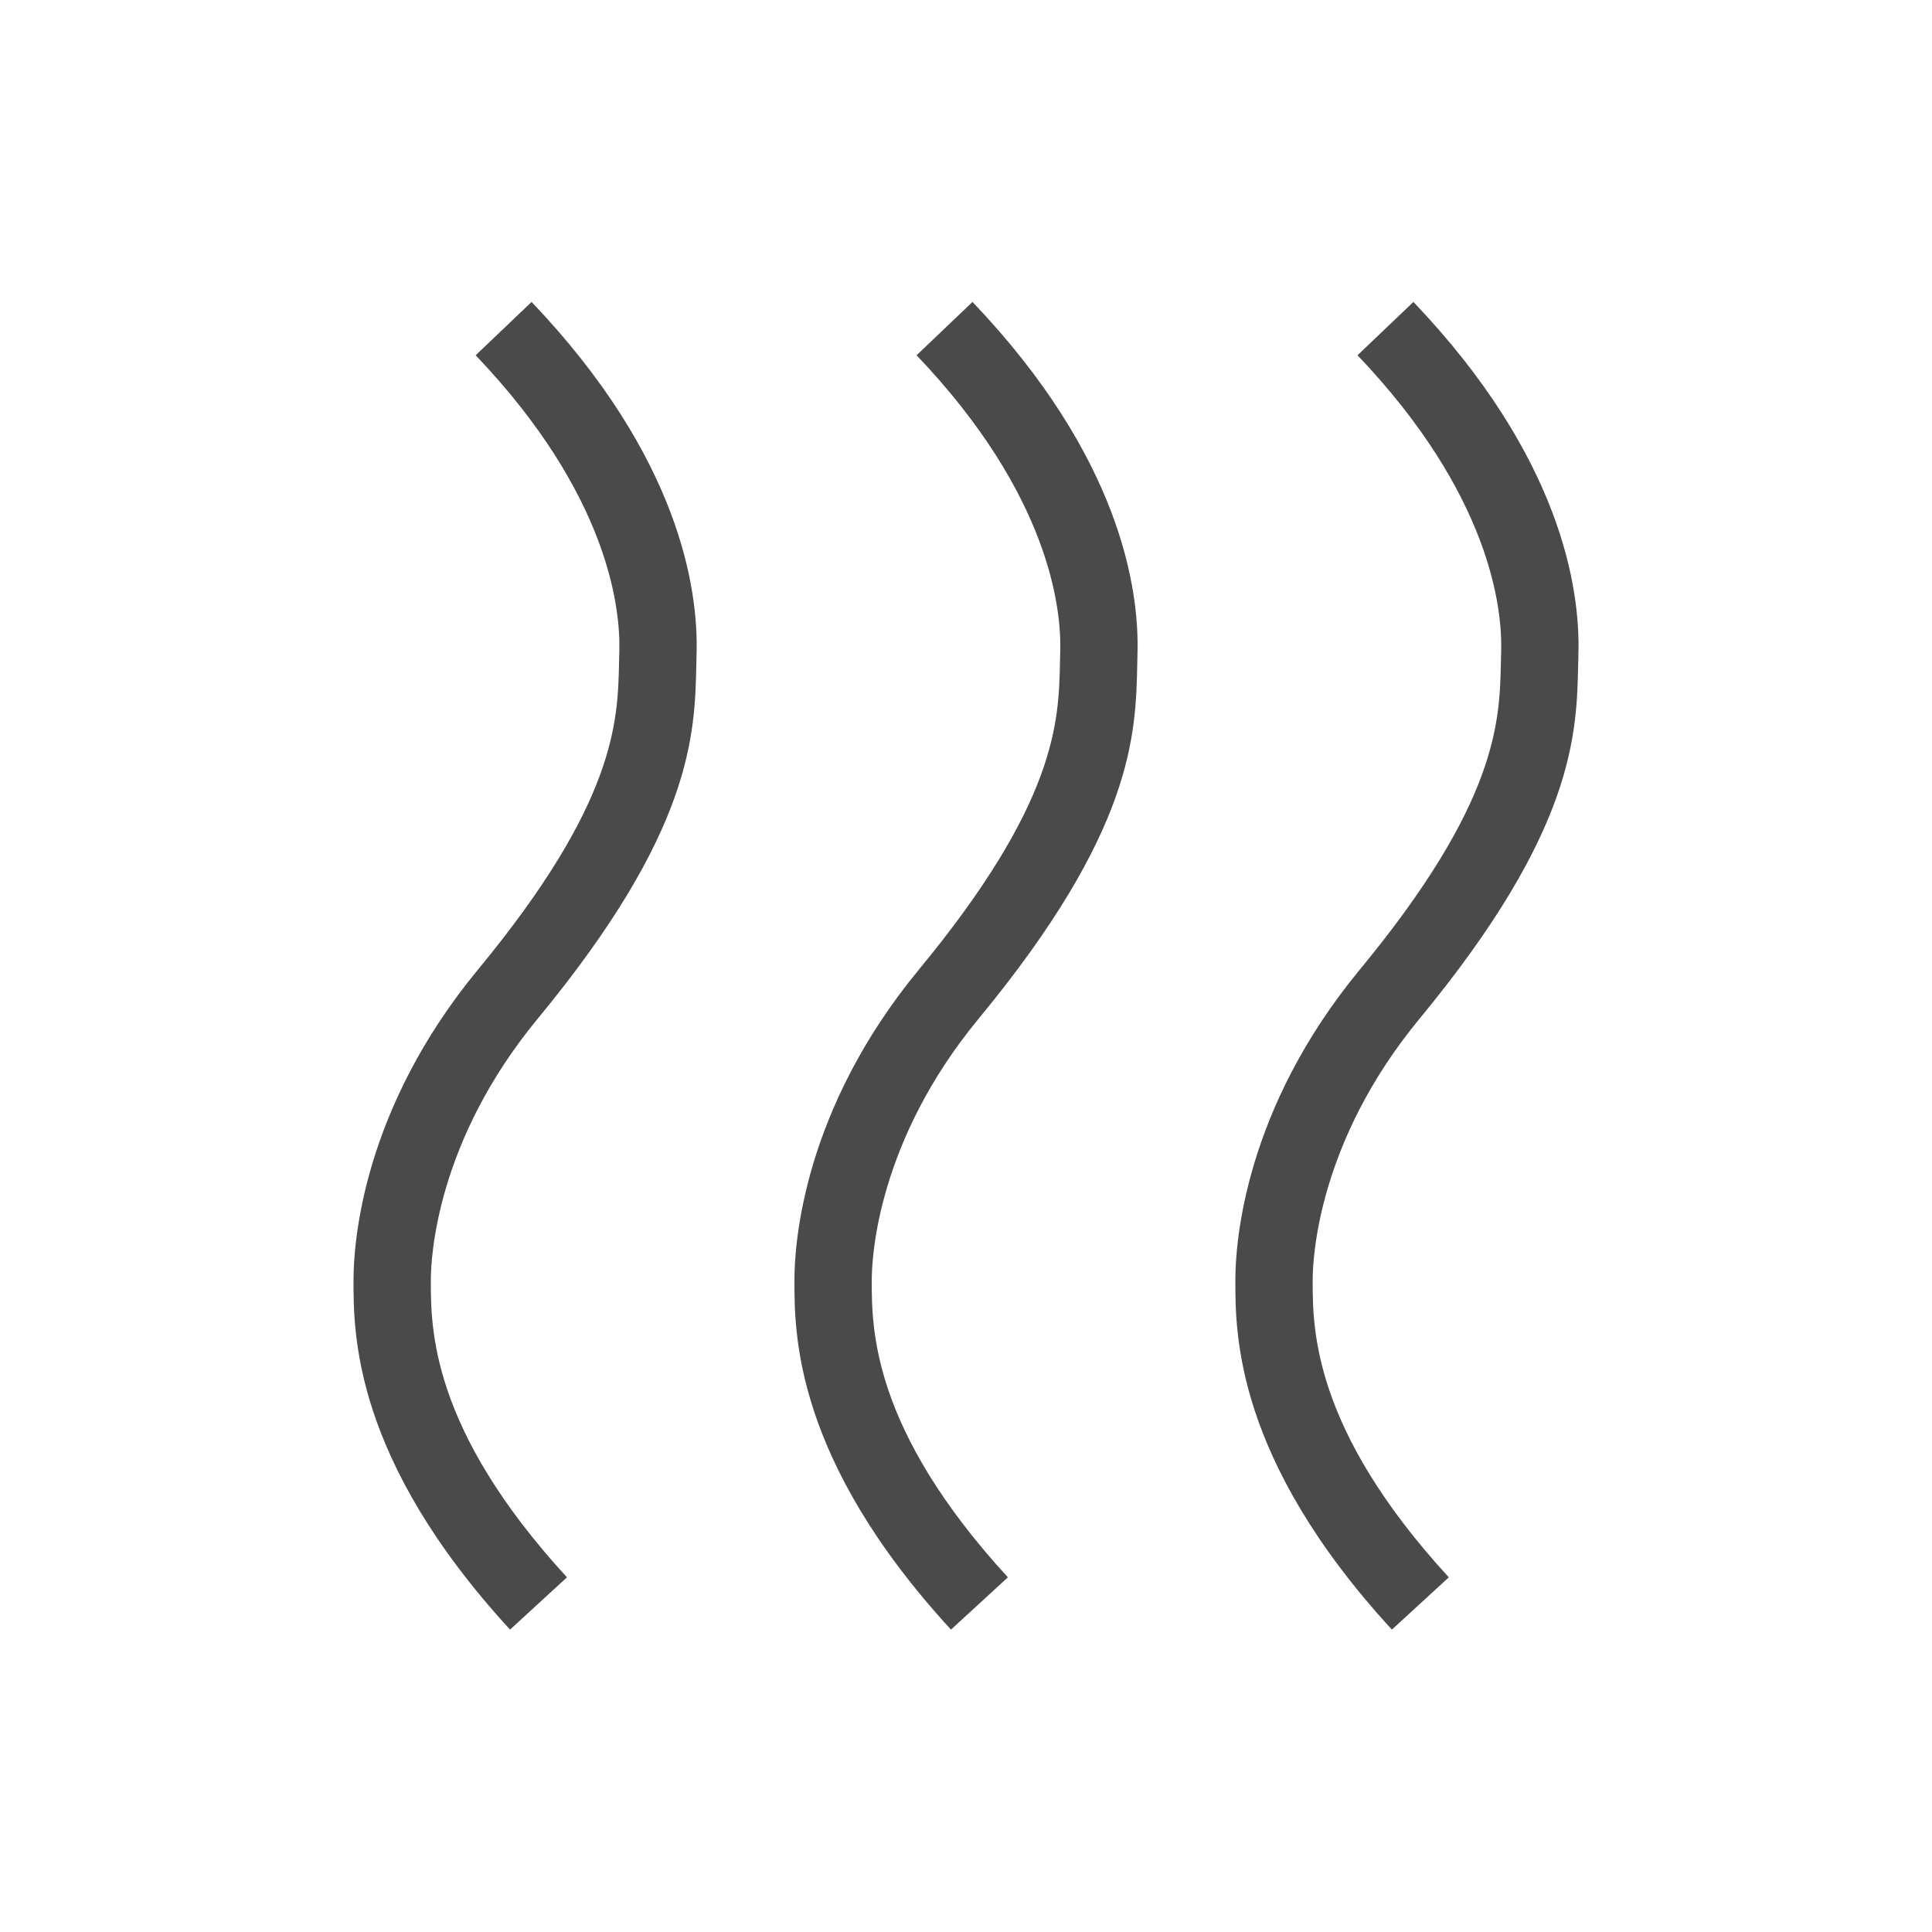
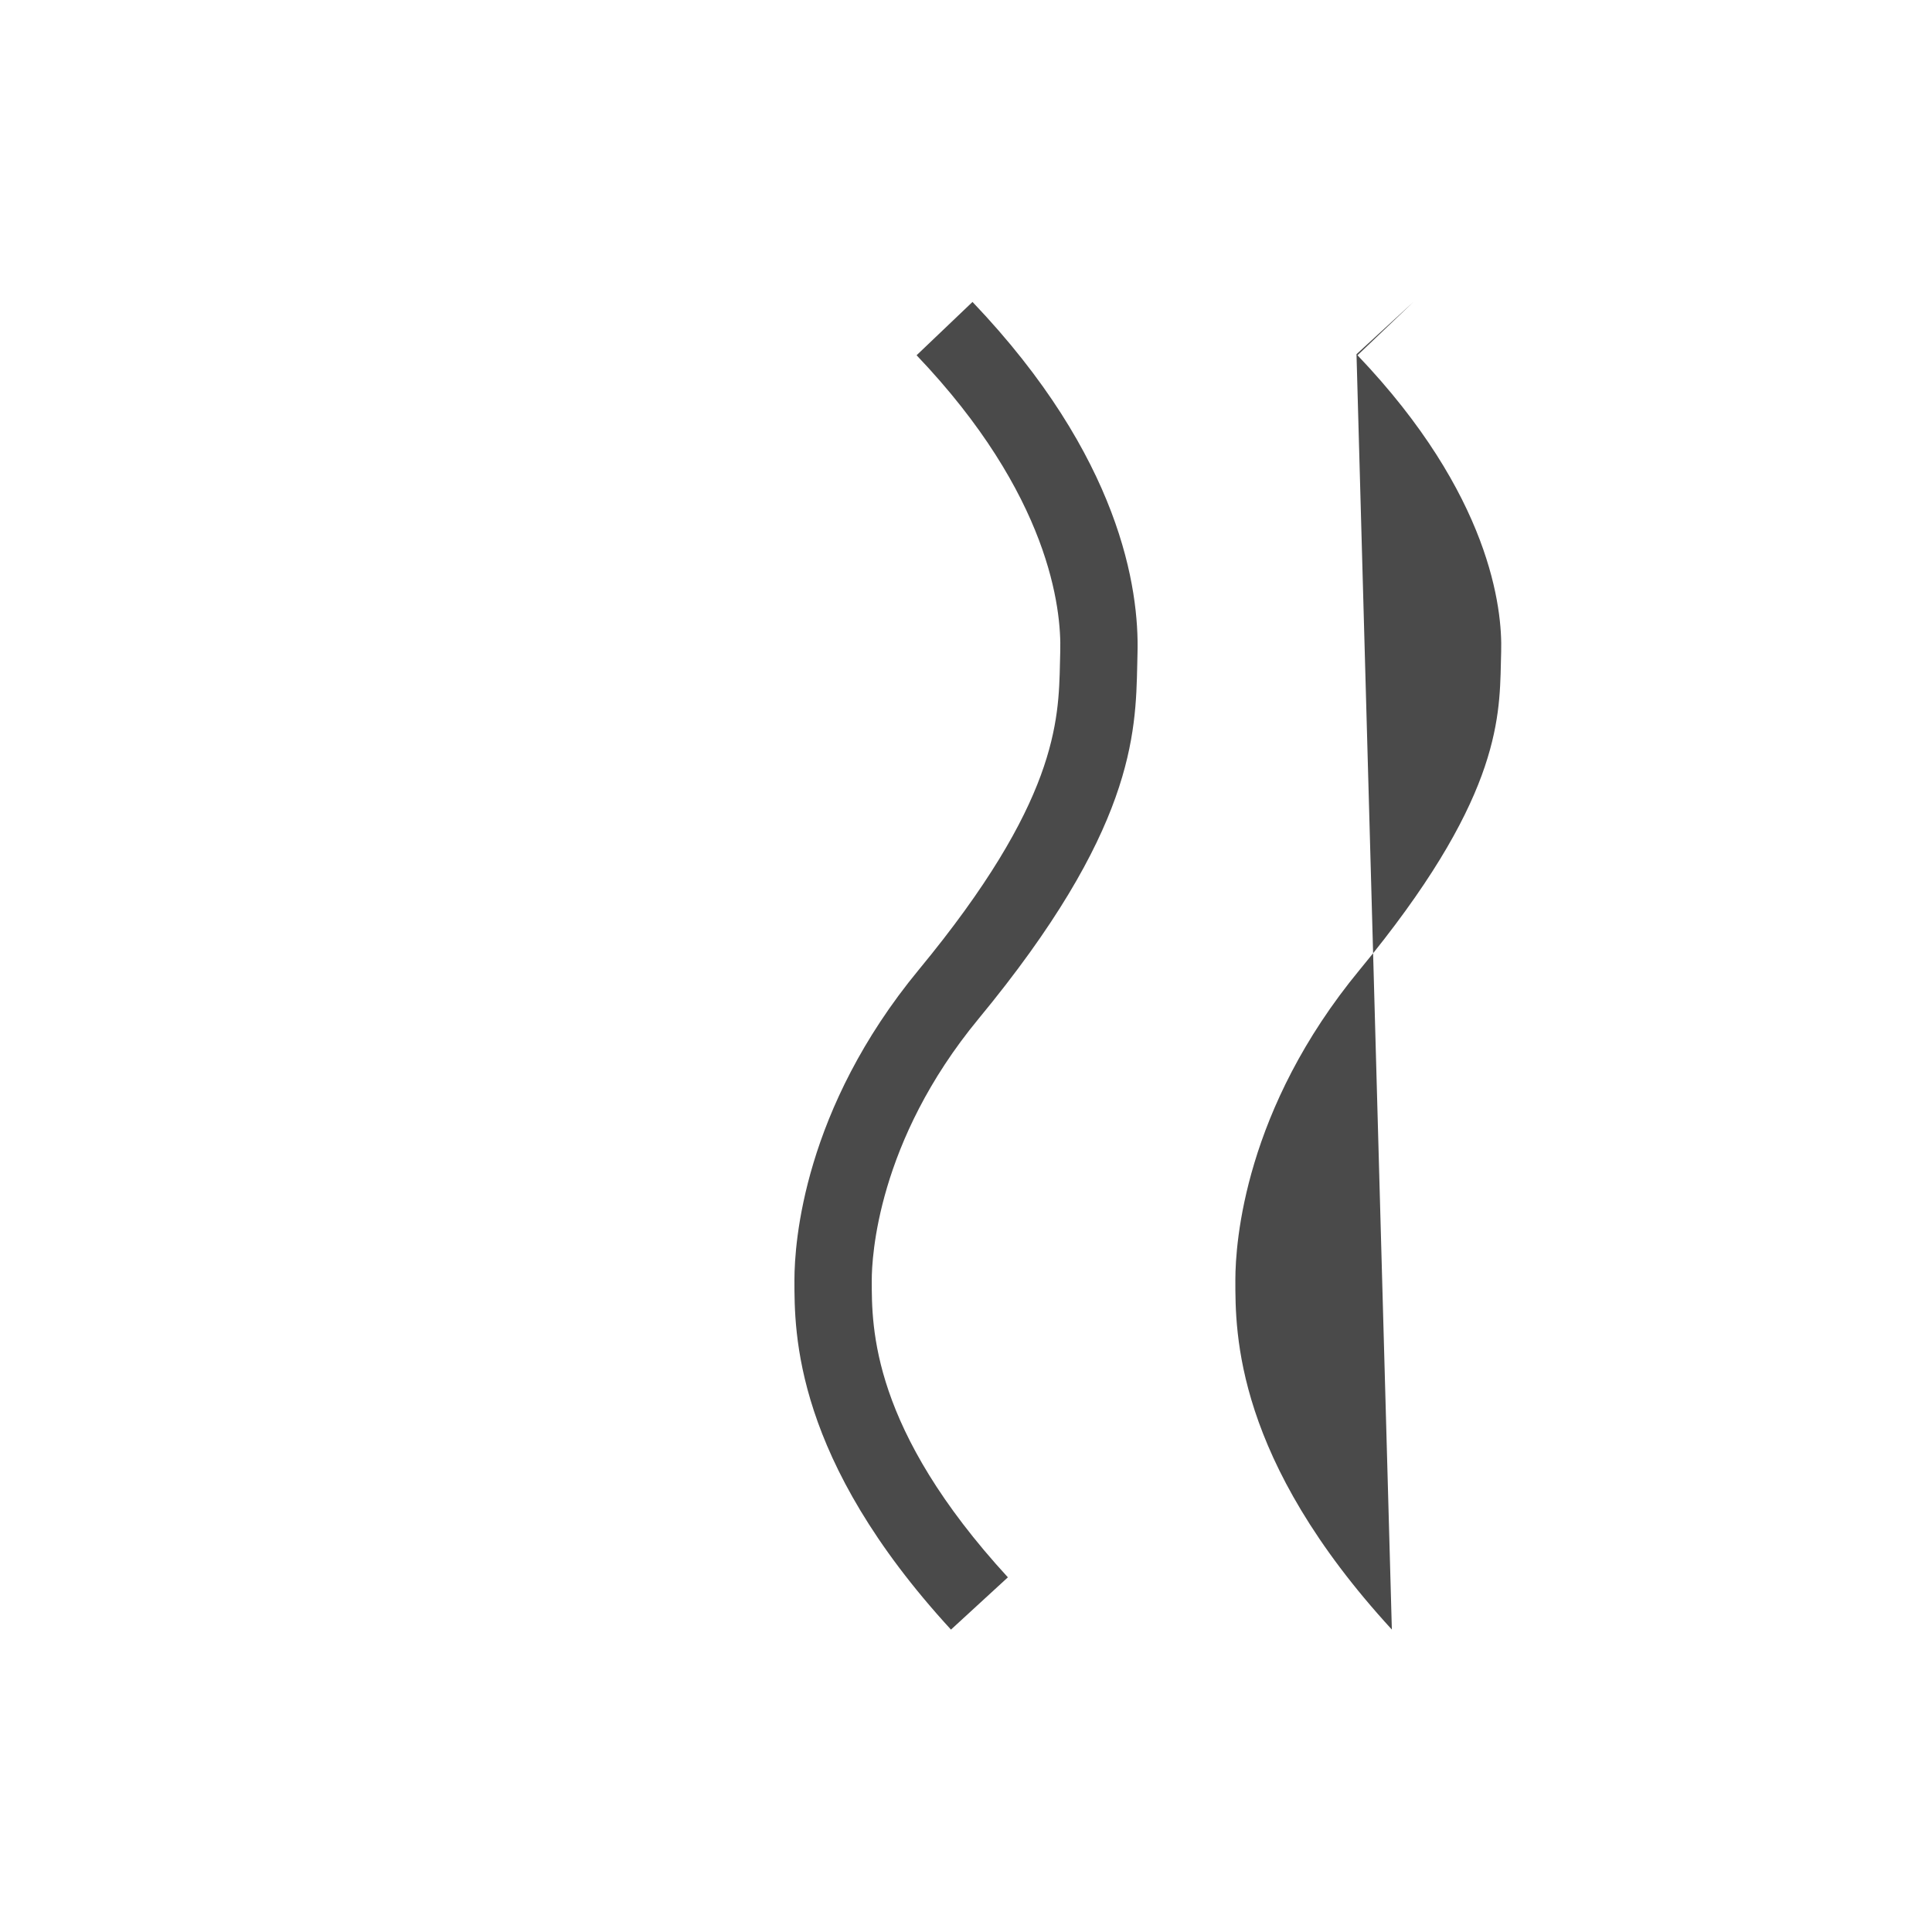
<svg xmlns="http://www.w3.org/2000/svg" id="expanded_-_export" data-name="expanded - export" viewBox="0 0 500 500">
  <defs>
    <style>
      .cls-1 {
        fill: #4a4a4a;
        stroke-width: 0px;
      }
    </style>
  </defs>
-   <path class="cls-1" d="M360.21,421.73c-40.57-44.18-40.52-76.66-40.5-90.53.01-9.7,2.38-44.14,32.22-80.28,35.73-43.28,36.17-64.18,36.5-79.44.02-.97.04-1.92.07-2.86.32-11-2.67-40.5-37.18-76.68l14.47-13.8c38.28,40.14,43.19,74.28,42.7,91.06-.03.89-.04,1.79-.06,2.71-.39,18.2-.92,43.12-41.07,91.75-26.26,31.81-27.63,61.87-27.64,67.58-.02,12.51-.05,38.54,35.23,76.97l-14.73,13.53Z" />
+   <path class="cls-1" d="M360.21,421.73c-40.57-44.18-40.52-76.66-40.5-90.53.01-9.7,2.38-44.14,32.22-80.28,35.73-43.28,36.17-64.18,36.5-79.44.02-.97.04-1.92.07-2.86.32-11-2.67-40.5-37.18-76.68l14.47-13.8l-14.73,13.53Z" />
  <path class="cls-1" d="M246.1,421.73c-40.57-44.18-40.52-76.66-40.5-90.53.01-9.7,2.38-44.14,32.22-80.28,35.73-43.28,36.17-64.18,36.5-79.44.02-.97.04-1.92.07-2.86.32-11-2.67-40.5-37.18-76.68l14.47-13.8c38.28,40.13,43.19,74.28,42.7,91.06-.03.88-.04,1.79-.06,2.71-.39,18.2-.92,43.12-41.07,91.75-26.26,31.81-27.63,61.87-27.64,67.58-.02,12.51-.05,38.54,35.23,76.97l-14.73,13.53Z" />
-   <path class="cls-1" d="M131.99,421.73c-40.57-44.18-40.52-76.66-40.5-90.53.01-9.7,2.38-44.14,32.22-80.28,35.73-43.27,36.17-64.18,36.5-79.44.02-.97.04-1.92.07-2.86.32-11-2.67-40.5-37.18-76.68l14.47-13.8c38.28,40.14,43.19,74.28,42.7,91.06-.03.89-.04,1.79-.06,2.71-.39,18.2-.92,43.12-41.07,91.75-26.26,31.81-27.63,61.87-27.64,67.58-.02,12.51-.05,38.54,35.23,76.97l-14.73,13.53Z" />
</svg>